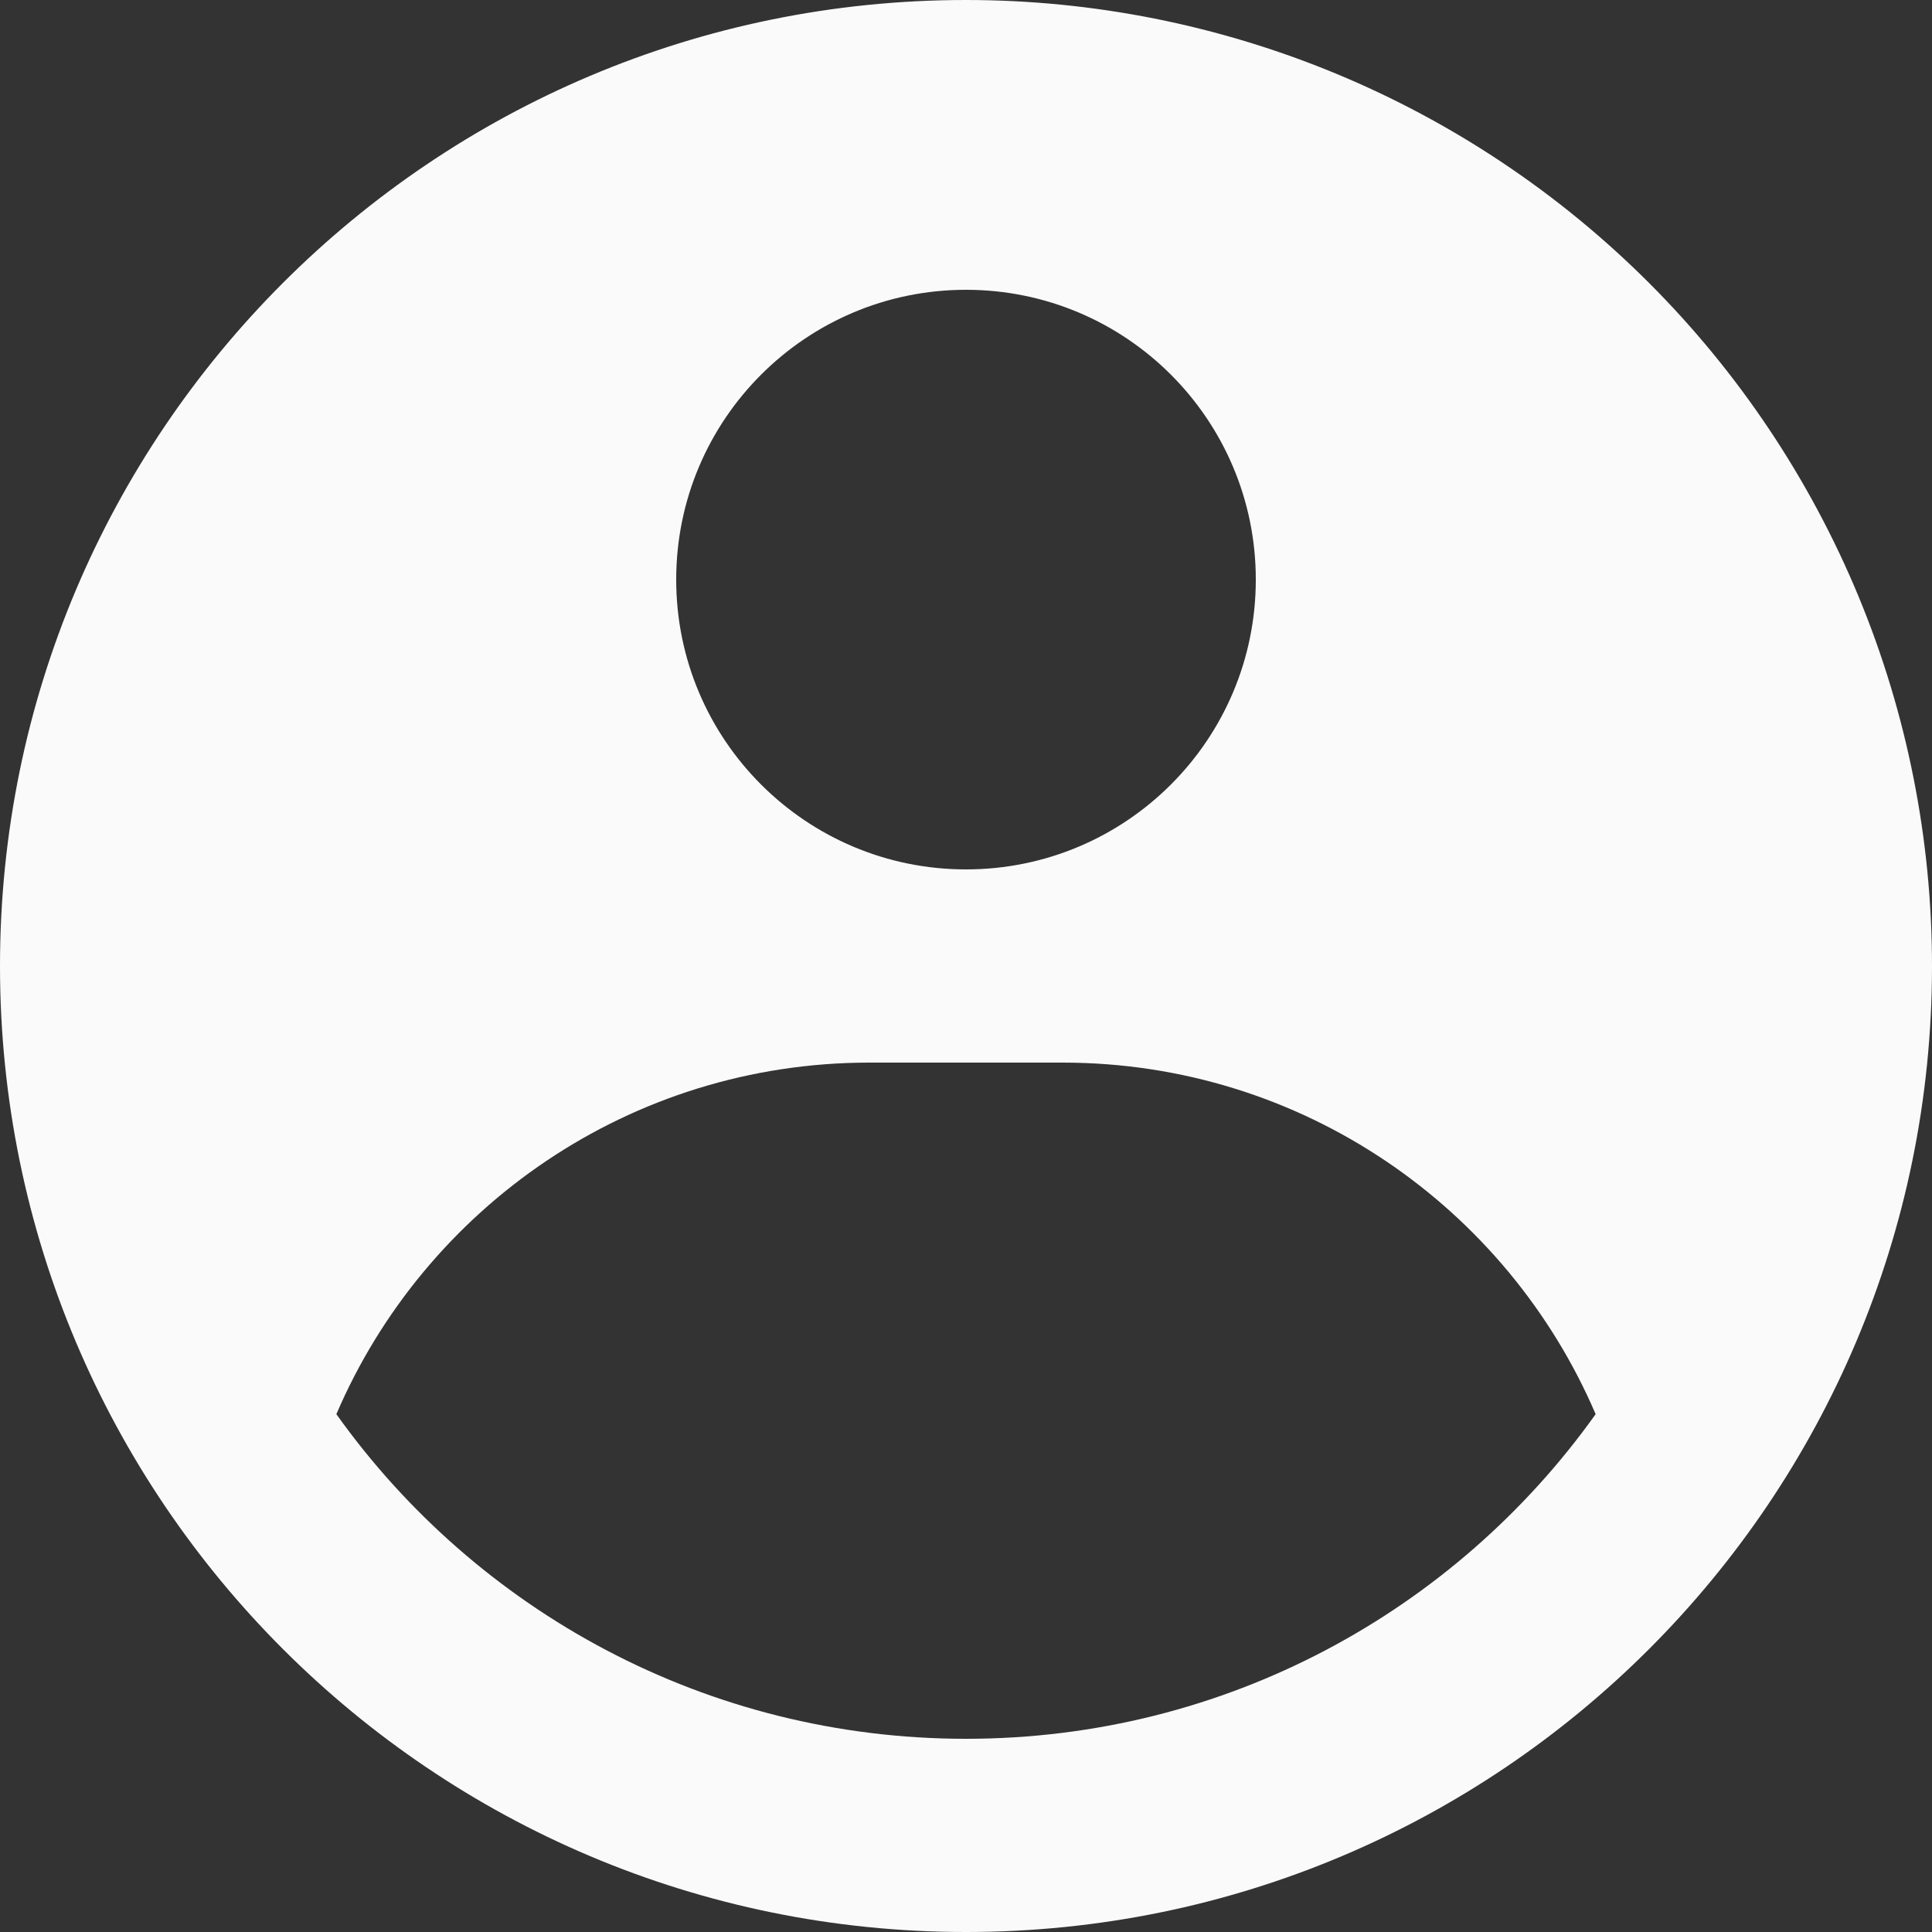
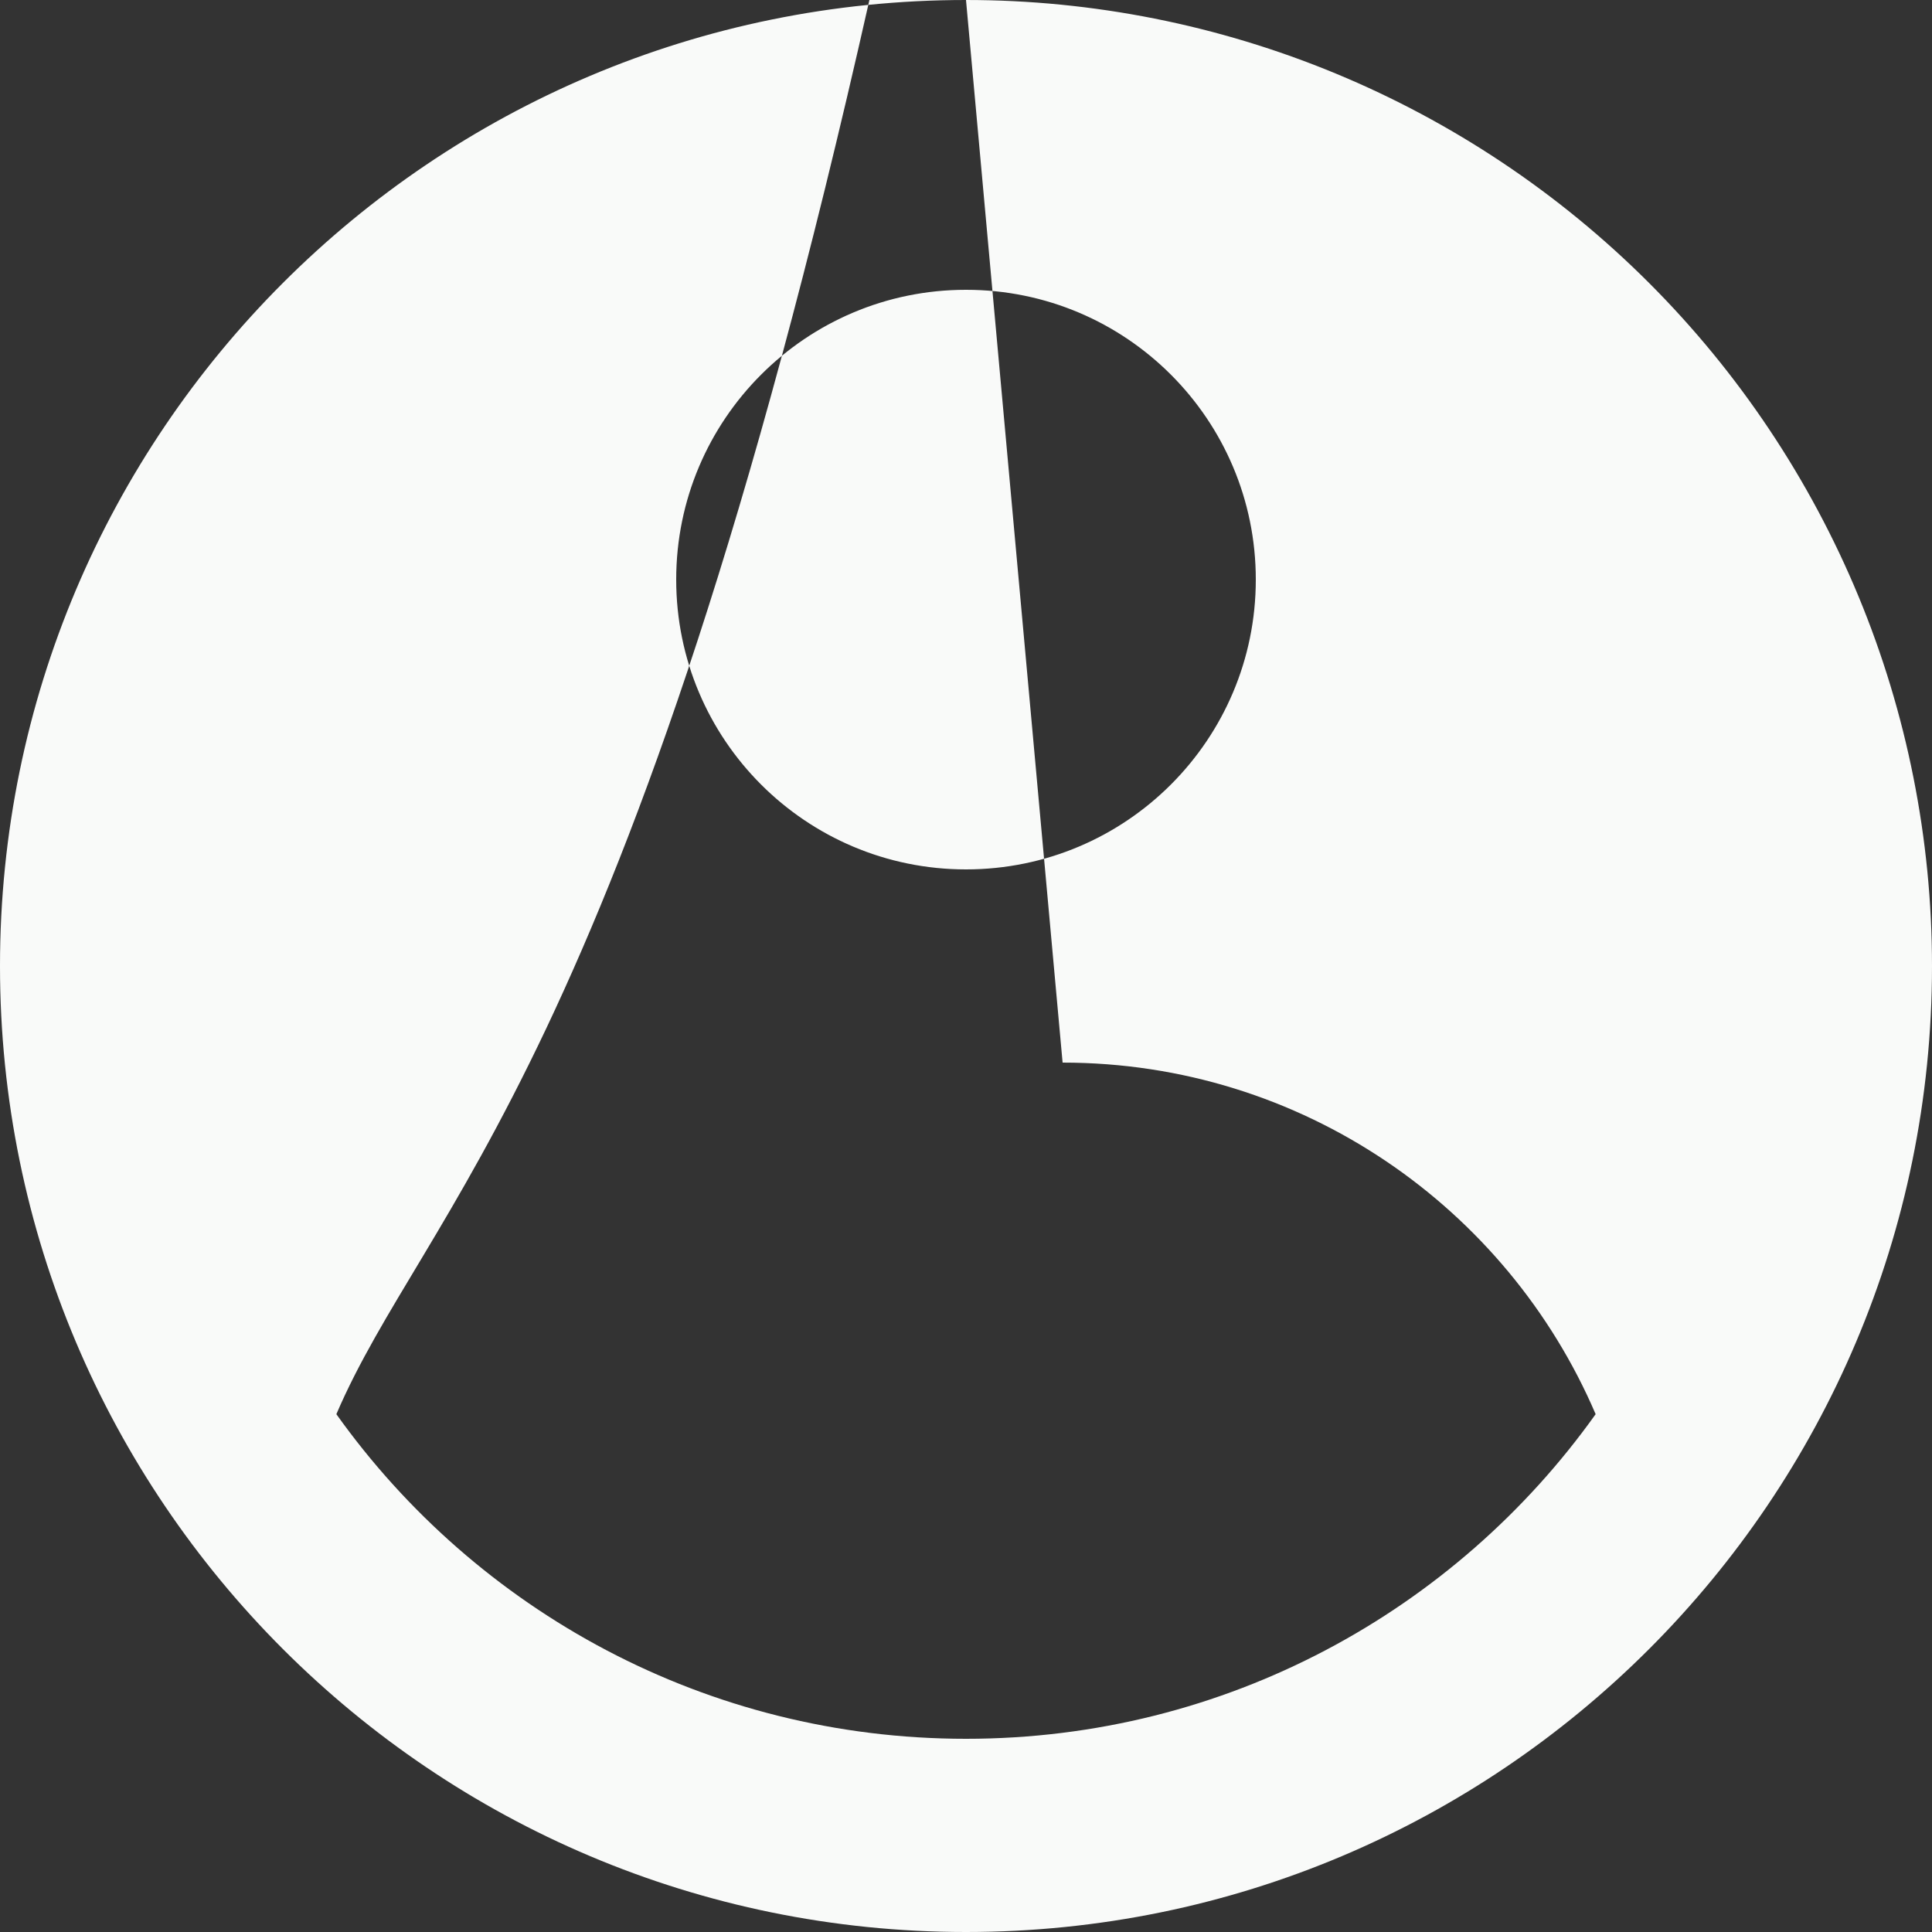
<svg xmlns="http://www.w3.org/2000/svg" fill="none" viewBox="0 0 40 40" height="40" width="40">
  <rect x="0" y="0" width="40" height="40" fill="#333333" stroke="none" />
-   <path fill="#F9FAF9" d="M20 2.19747e-10C22.626 -1.23112e-05 25.227 0.517 27.654 1.522C30.08 2.527 32.285 4.001 34.142 5.858C35.999 7.715 37.472 9.92 38.478 12.346C39.483 14.773 40 17.373 40 20C40 31.046 31.046 40 20 40C8.954 40 0 31.046 0 20C0 8.954 8.954 2.19747e-10 20 2.19747e-10ZM22 22H18C13.049 22 8.798 24.999 6.964 29.279C9.865 33.347 14.623 36 20 36C25.377 36 30.135 33.347 33.036 29.279C31.202 24.999 26.951 22 22 22ZM20 6C16.686 6 14 8.686 14 12C14 15.314 16.686 18 20 18C23.314 18 26 15.314 26 12C26 8.686 23.314 6 20 6Z" clip-rule="evenodd" fill-rule="evenodd" />
+   <path fill="#F9FAF9" d="M20 2.19747e-10C22.626 -1.23112e-05 25.227 0.517 27.654 1.522C30.08 2.527 32.285 4.001 34.142 5.858C35.999 7.715 37.472 9.92 38.478 12.346C39.483 14.773 40 17.373 40 20C40 31.046 31.046 40 20 40C8.954 40 0 31.046 0 20C0 8.954 8.954 2.19747e-10 20 2.19747e-10ZH18C13.049 22 8.798 24.999 6.964 29.279C9.865 33.347 14.623 36 20 36C25.377 36 30.135 33.347 33.036 29.279C31.202 24.999 26.951 22 22 22ZM20 6C16.686 6 14 8.686 14 12C14 15.314 16.686 18 20 18C23.314 18 26 15.314 26 12C26 8.686 23.314 6 20 6Z" clip-rule="evenodd" fill-rule="evenodd" />
</svg>